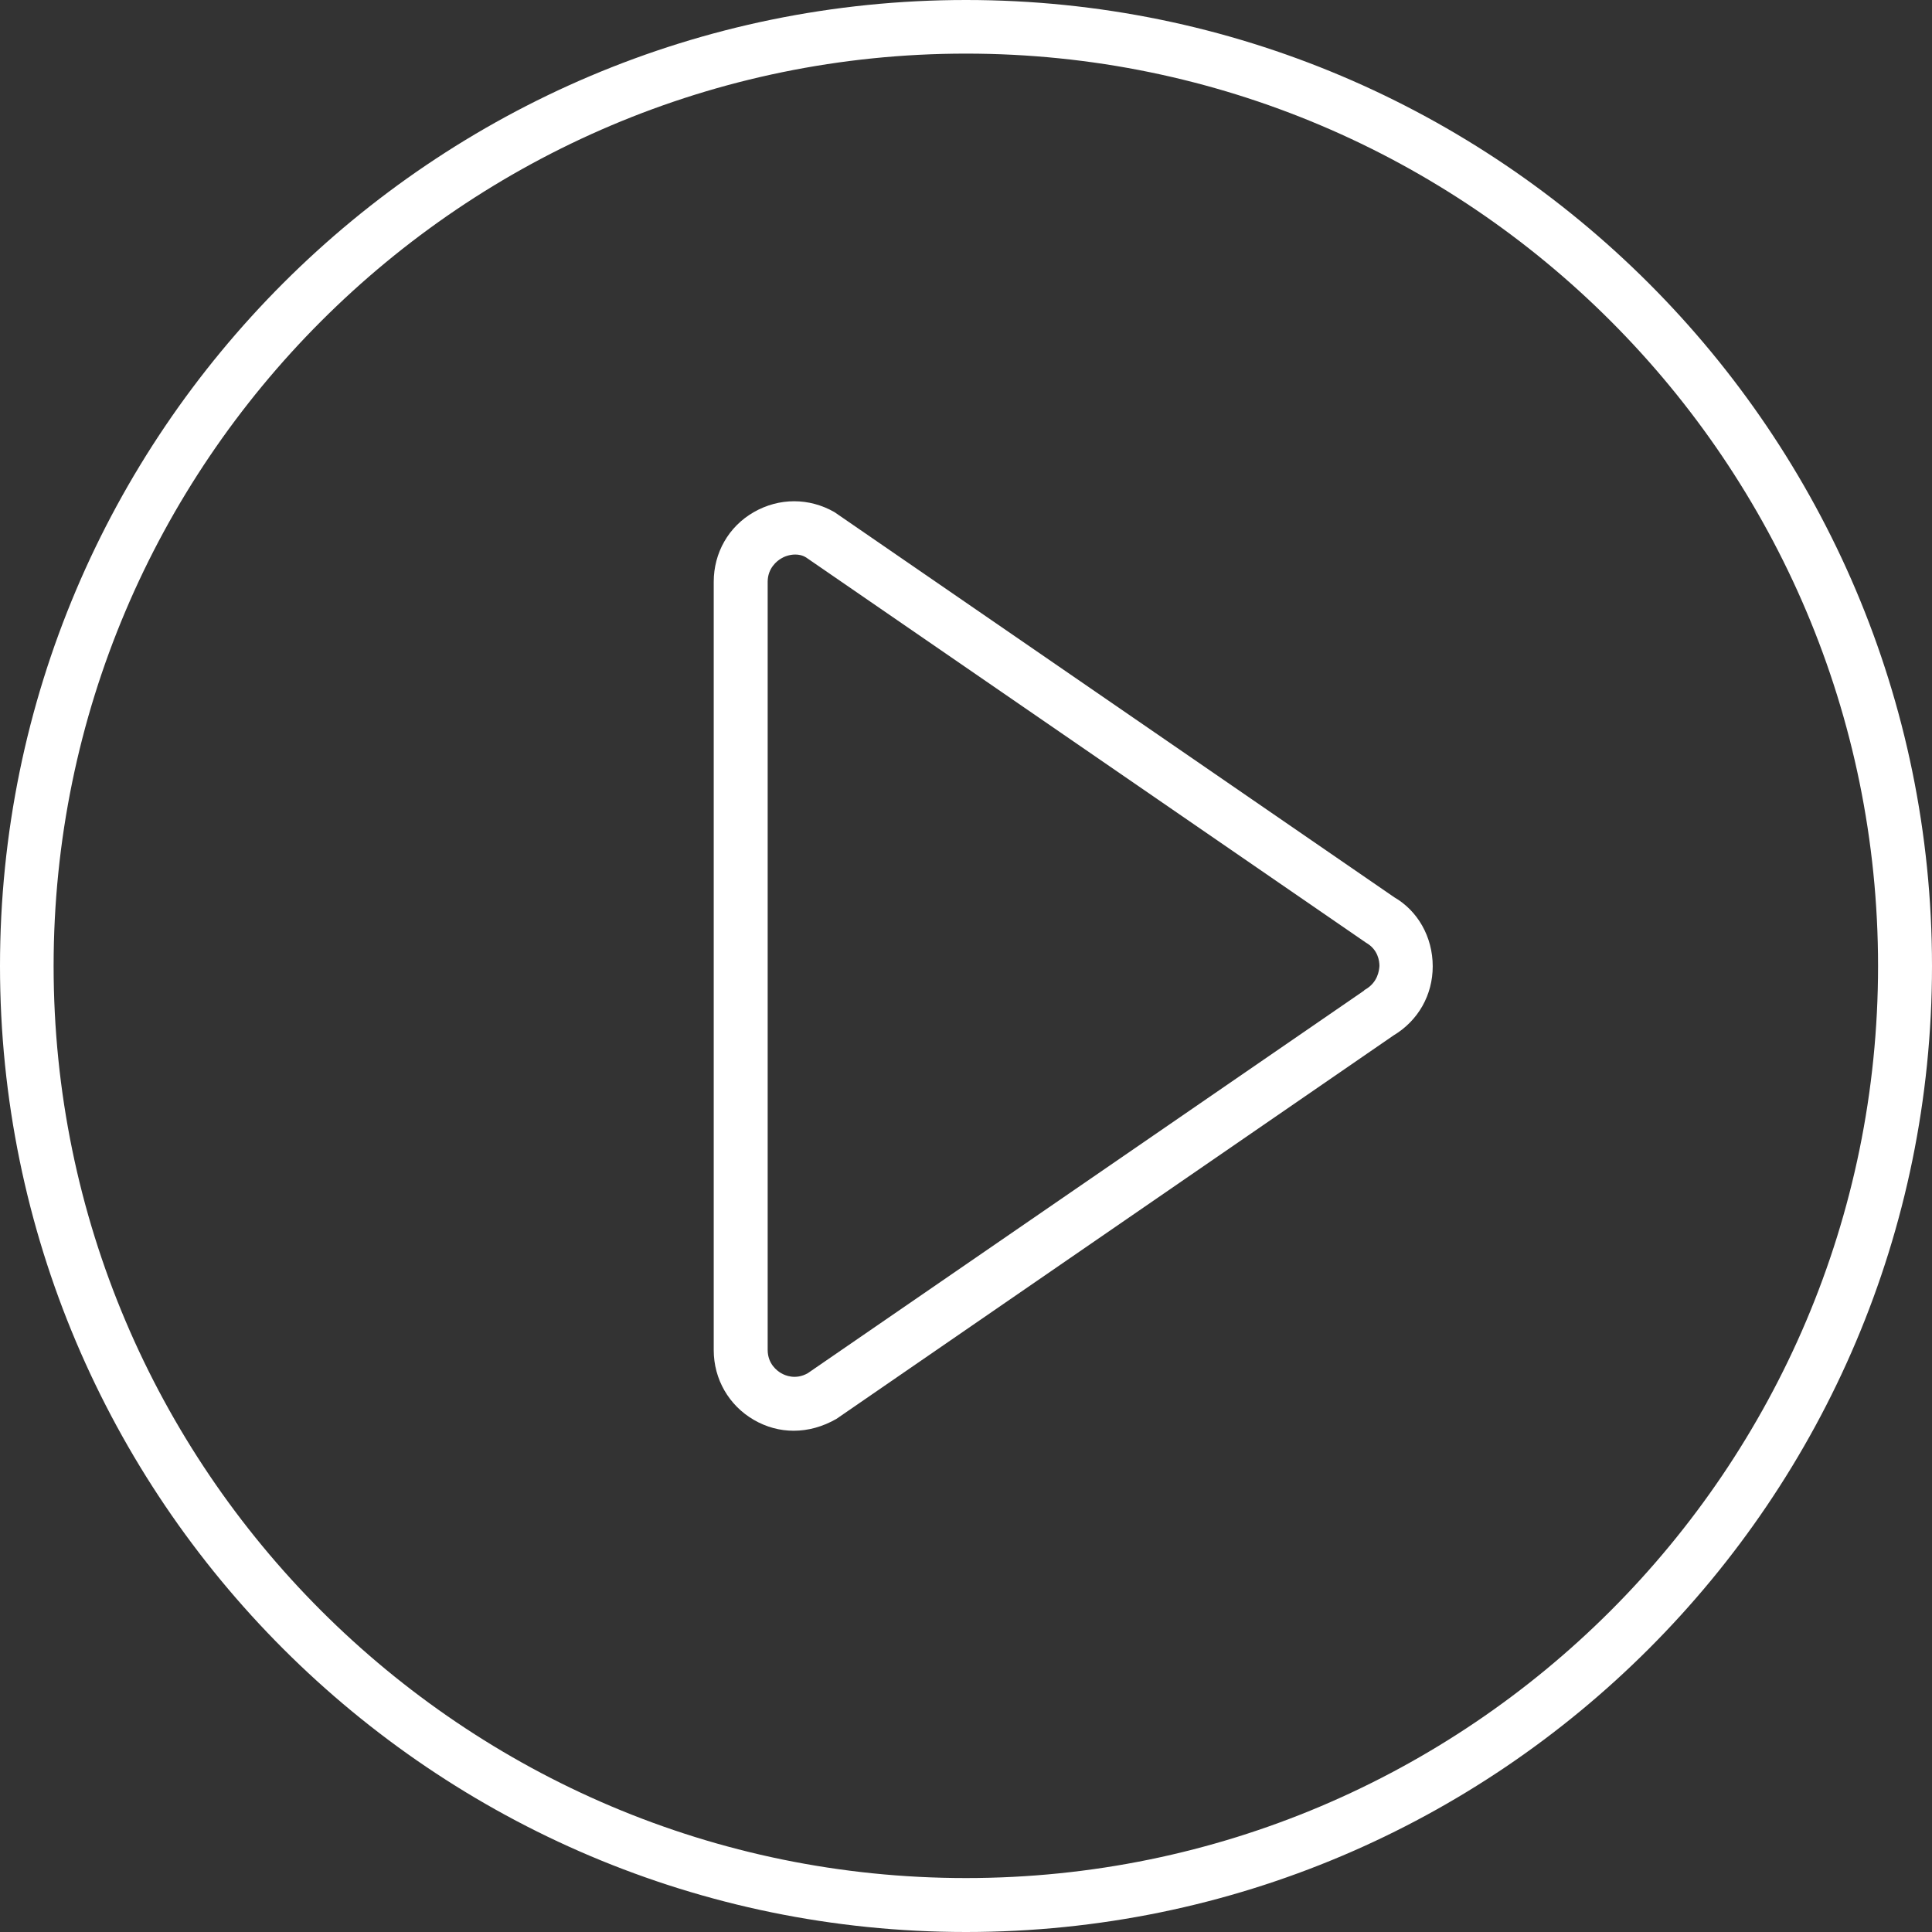
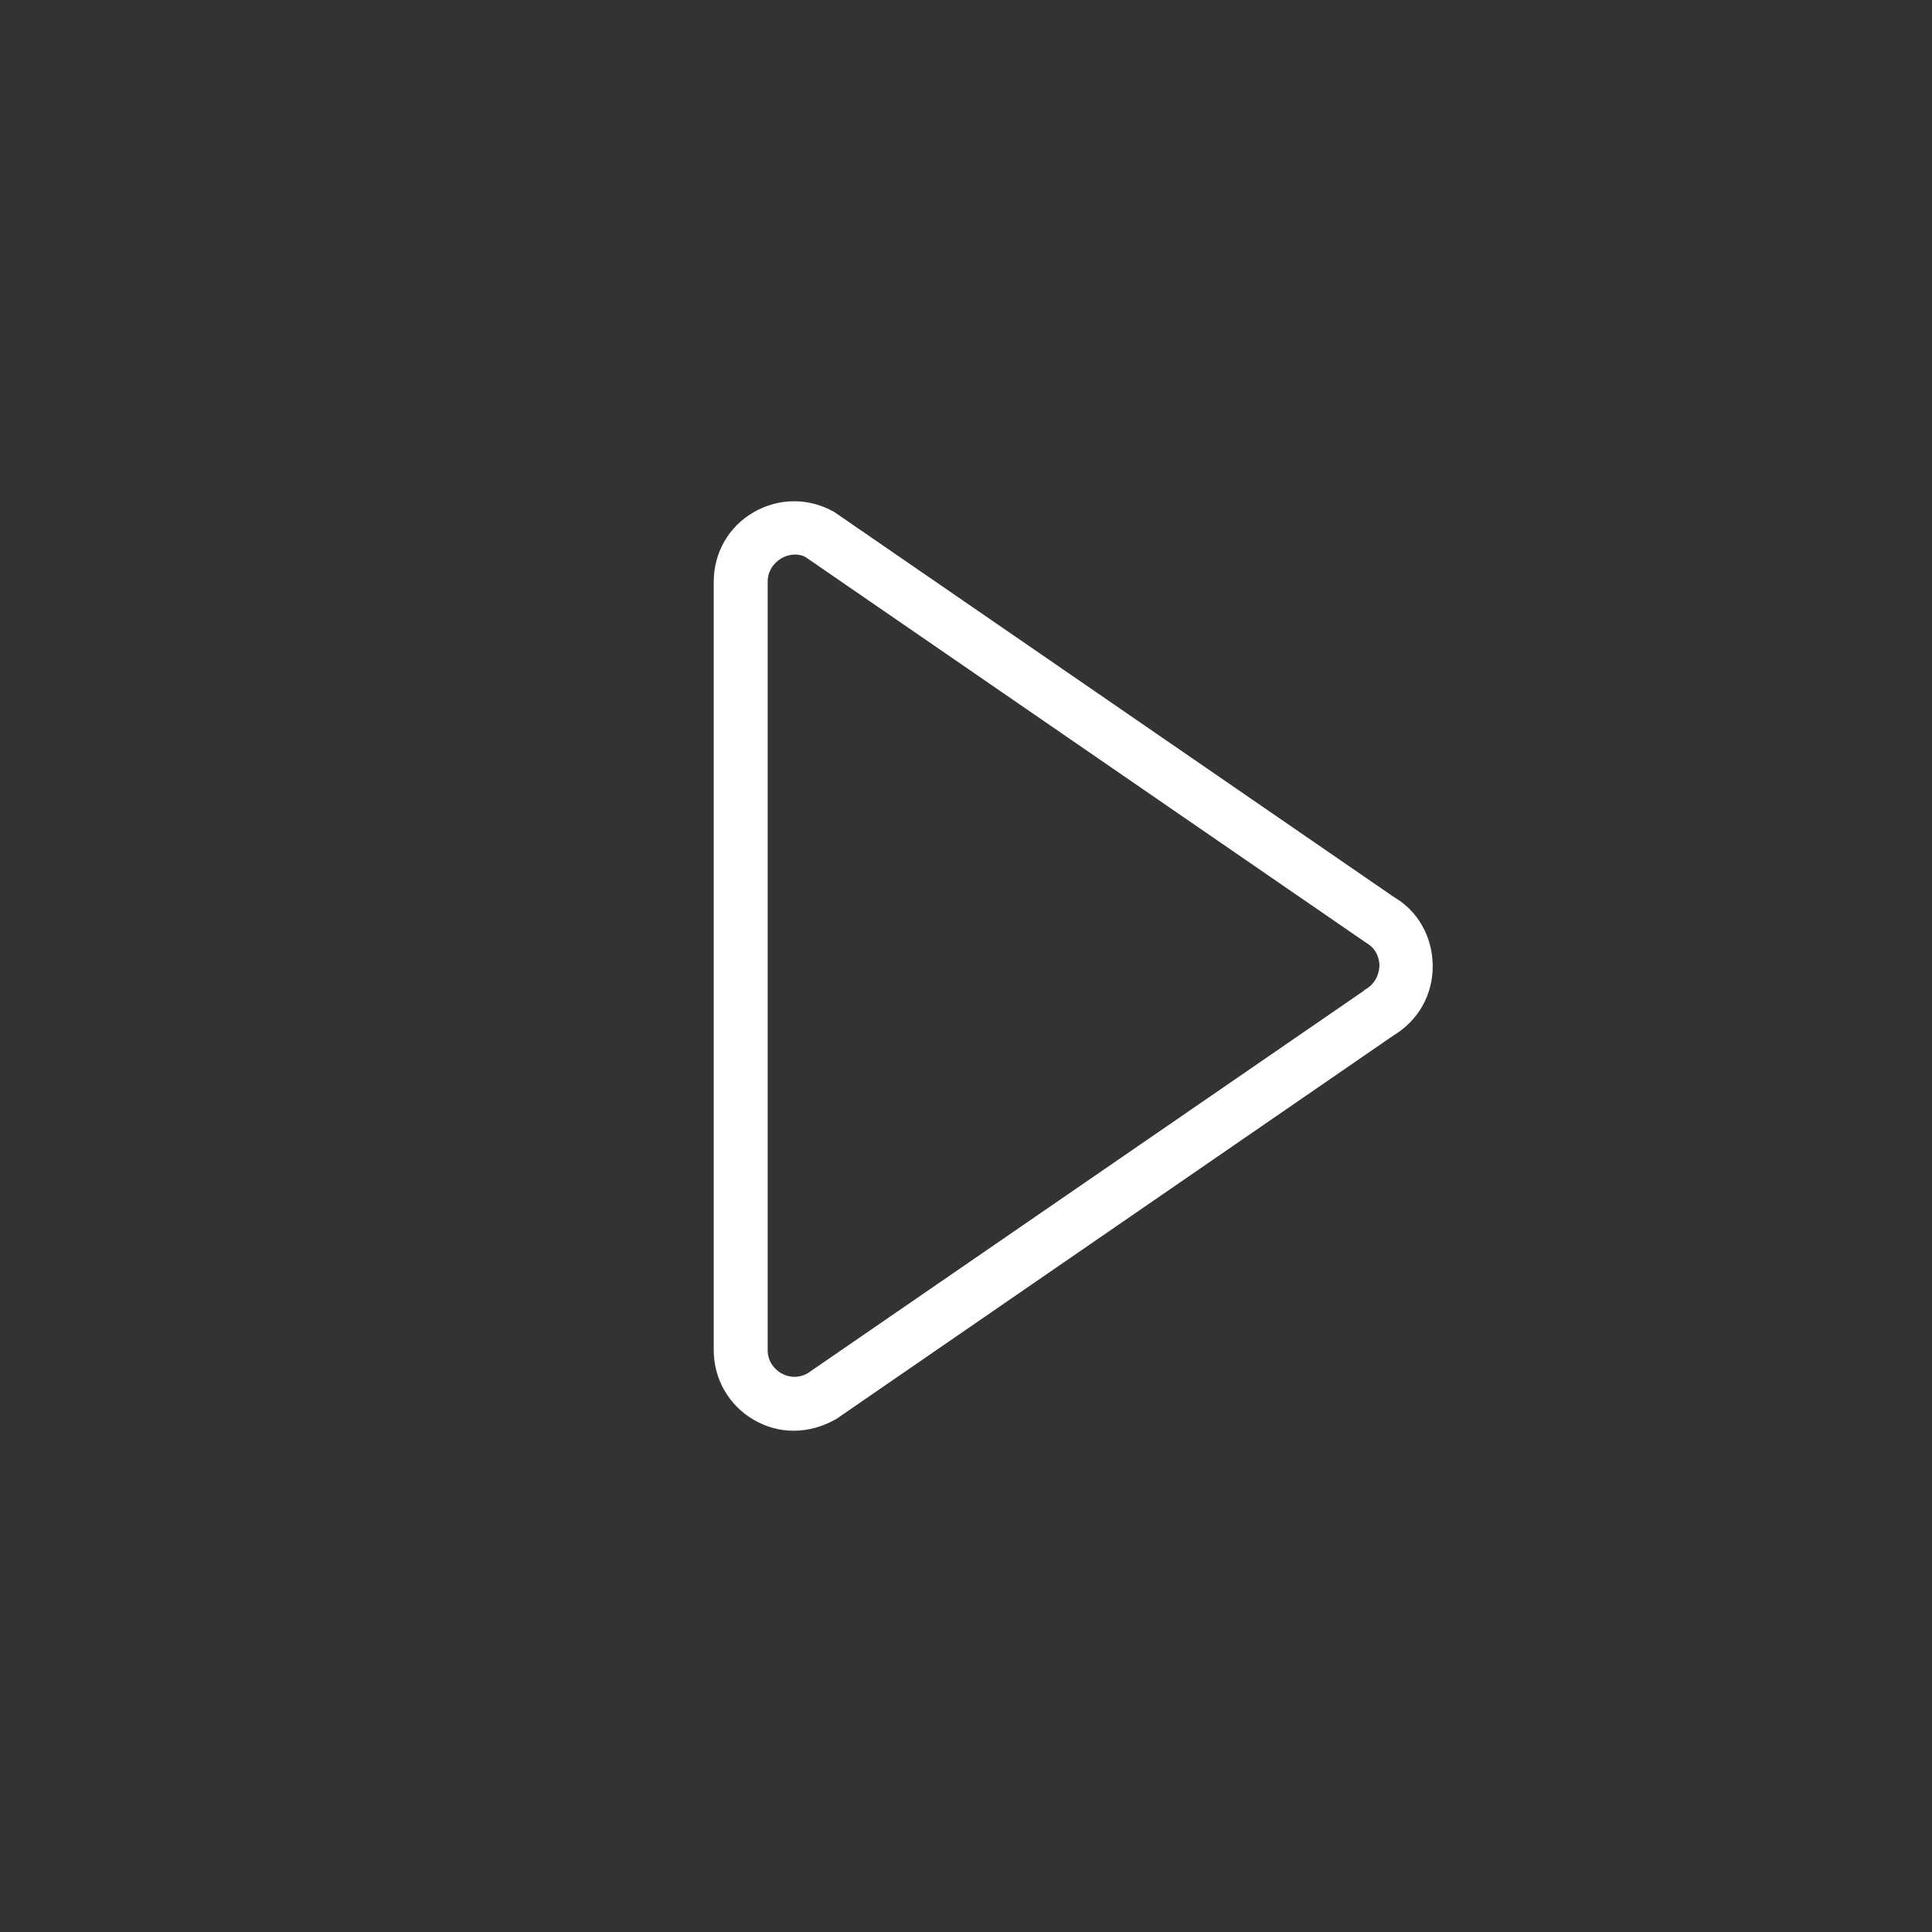
<svg xmlns="http://www.w3.org/2000/svg" version="1.1" id="Layer_1" x="0" y="0" viewBox="0 0 587.4 587.4" style="enable-background:new 0 0 587.4 587.4" xml:space="preserve">
  <rect x="0" y="0" width="587.4" height="587.4" fill="#333333" stroke="none" />
  <style>.st0{fill:#fff}</style>
  <path class="st0" d="M423.9 272.8 253.7 155.7c-7.7-4.4-16.8-4.4-24.5 0-7.7 4.4-12.2 12.4-12.2 21.2v233.6c0 8.8 4.6 16.8 12.2 21.2 3.8 2.2 7.9 3.3 12.1 3.3 4.4 0 8.8-1.2 13-3.6l169.4-116.6c7.5-4.5 11.9-12.3 11.9-21 0-9-4.6-16.9-11.7-21zm-8.7 28c-.2.1-.4.2-.5.4L245.6 417.5c-3.7 2.1-6.9.7-8.1 0s-4.1-2.8-4.1-7.1V176.9c0-4.2 2.9-6.4 4.1-7.1.8-.5 2.4-1.2 4.3-1.2 1 0 2.2.2 3.3.9l170.2 117.1c3.7 2.1 4.1 5.6 4.1 7.1-.1 1.4-.5 4.9-4.2 7.1z" />
-   <path class="st0" d="M293.7 0C131.7 0 0 131.7 0 293.7s131.7 293.7 293.7 293.7 293.7-131.7 293.7-293.7S455.6 0 293.7 0zm0 571c-153 0-277.4-124.4-277.4-277.3S140.7 16.3 293.7 16.3 571 140.7 571 293.7 446.6 571 293.7 571z" />
</svg>